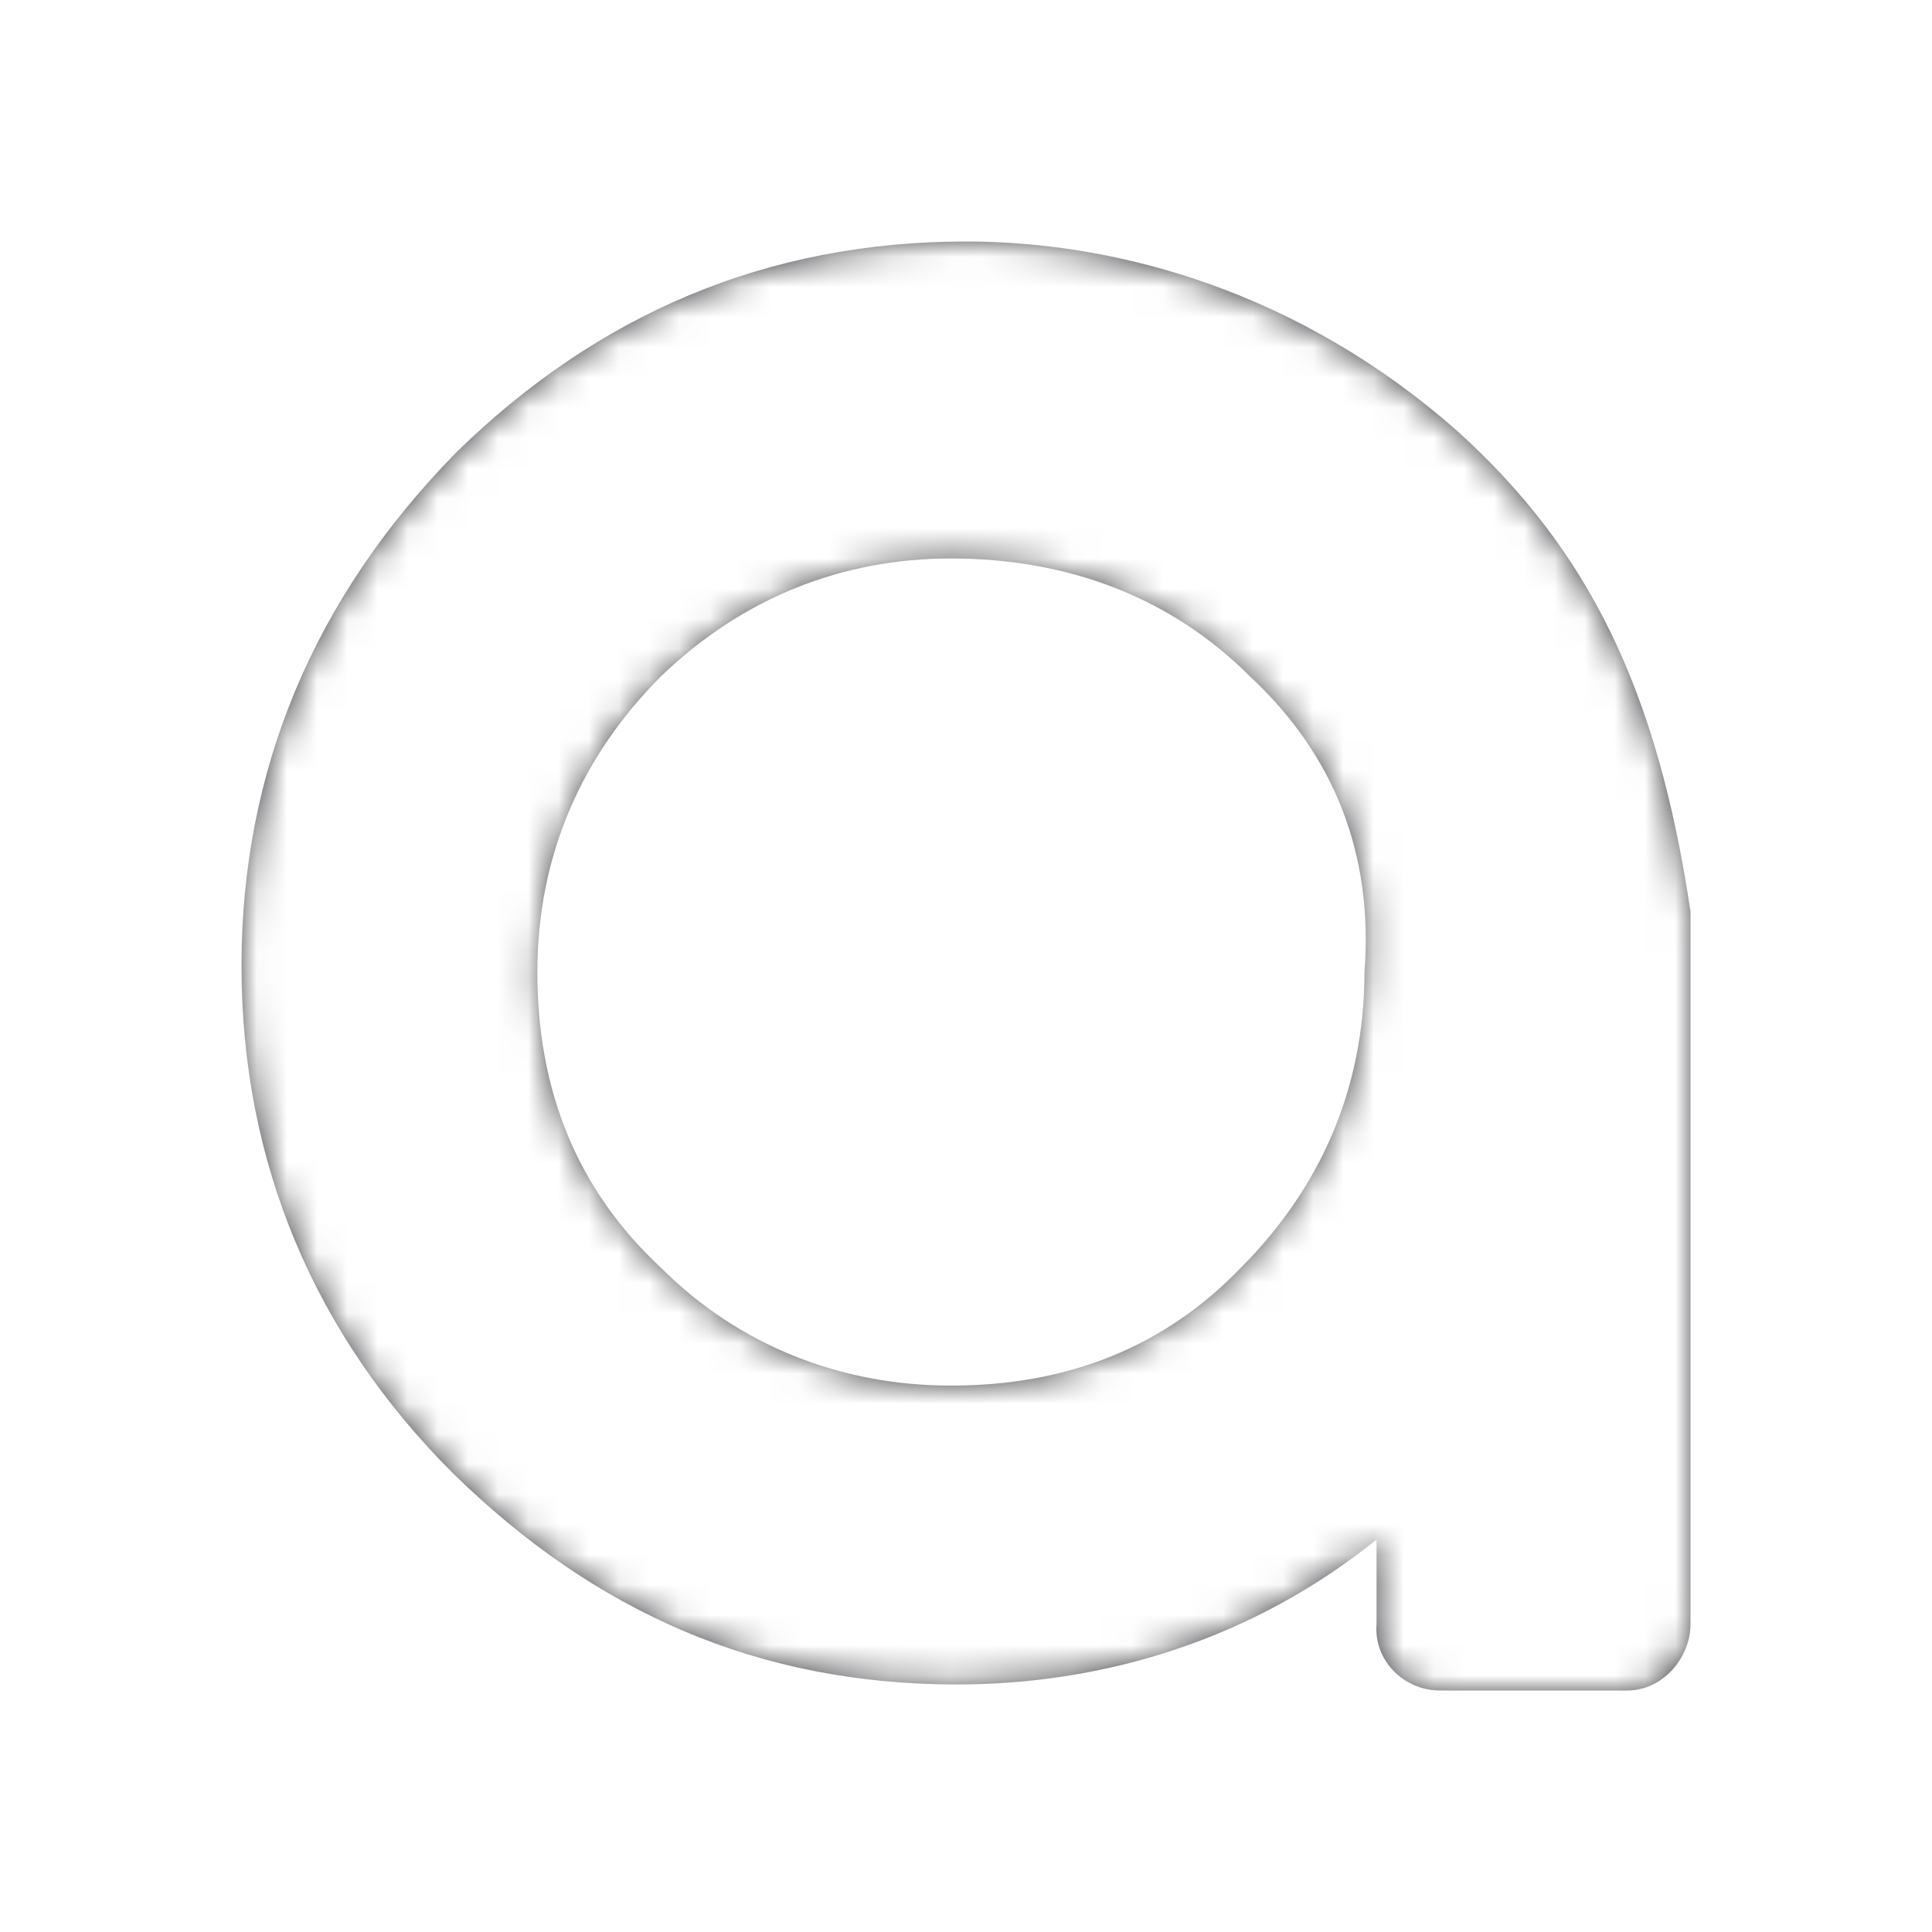
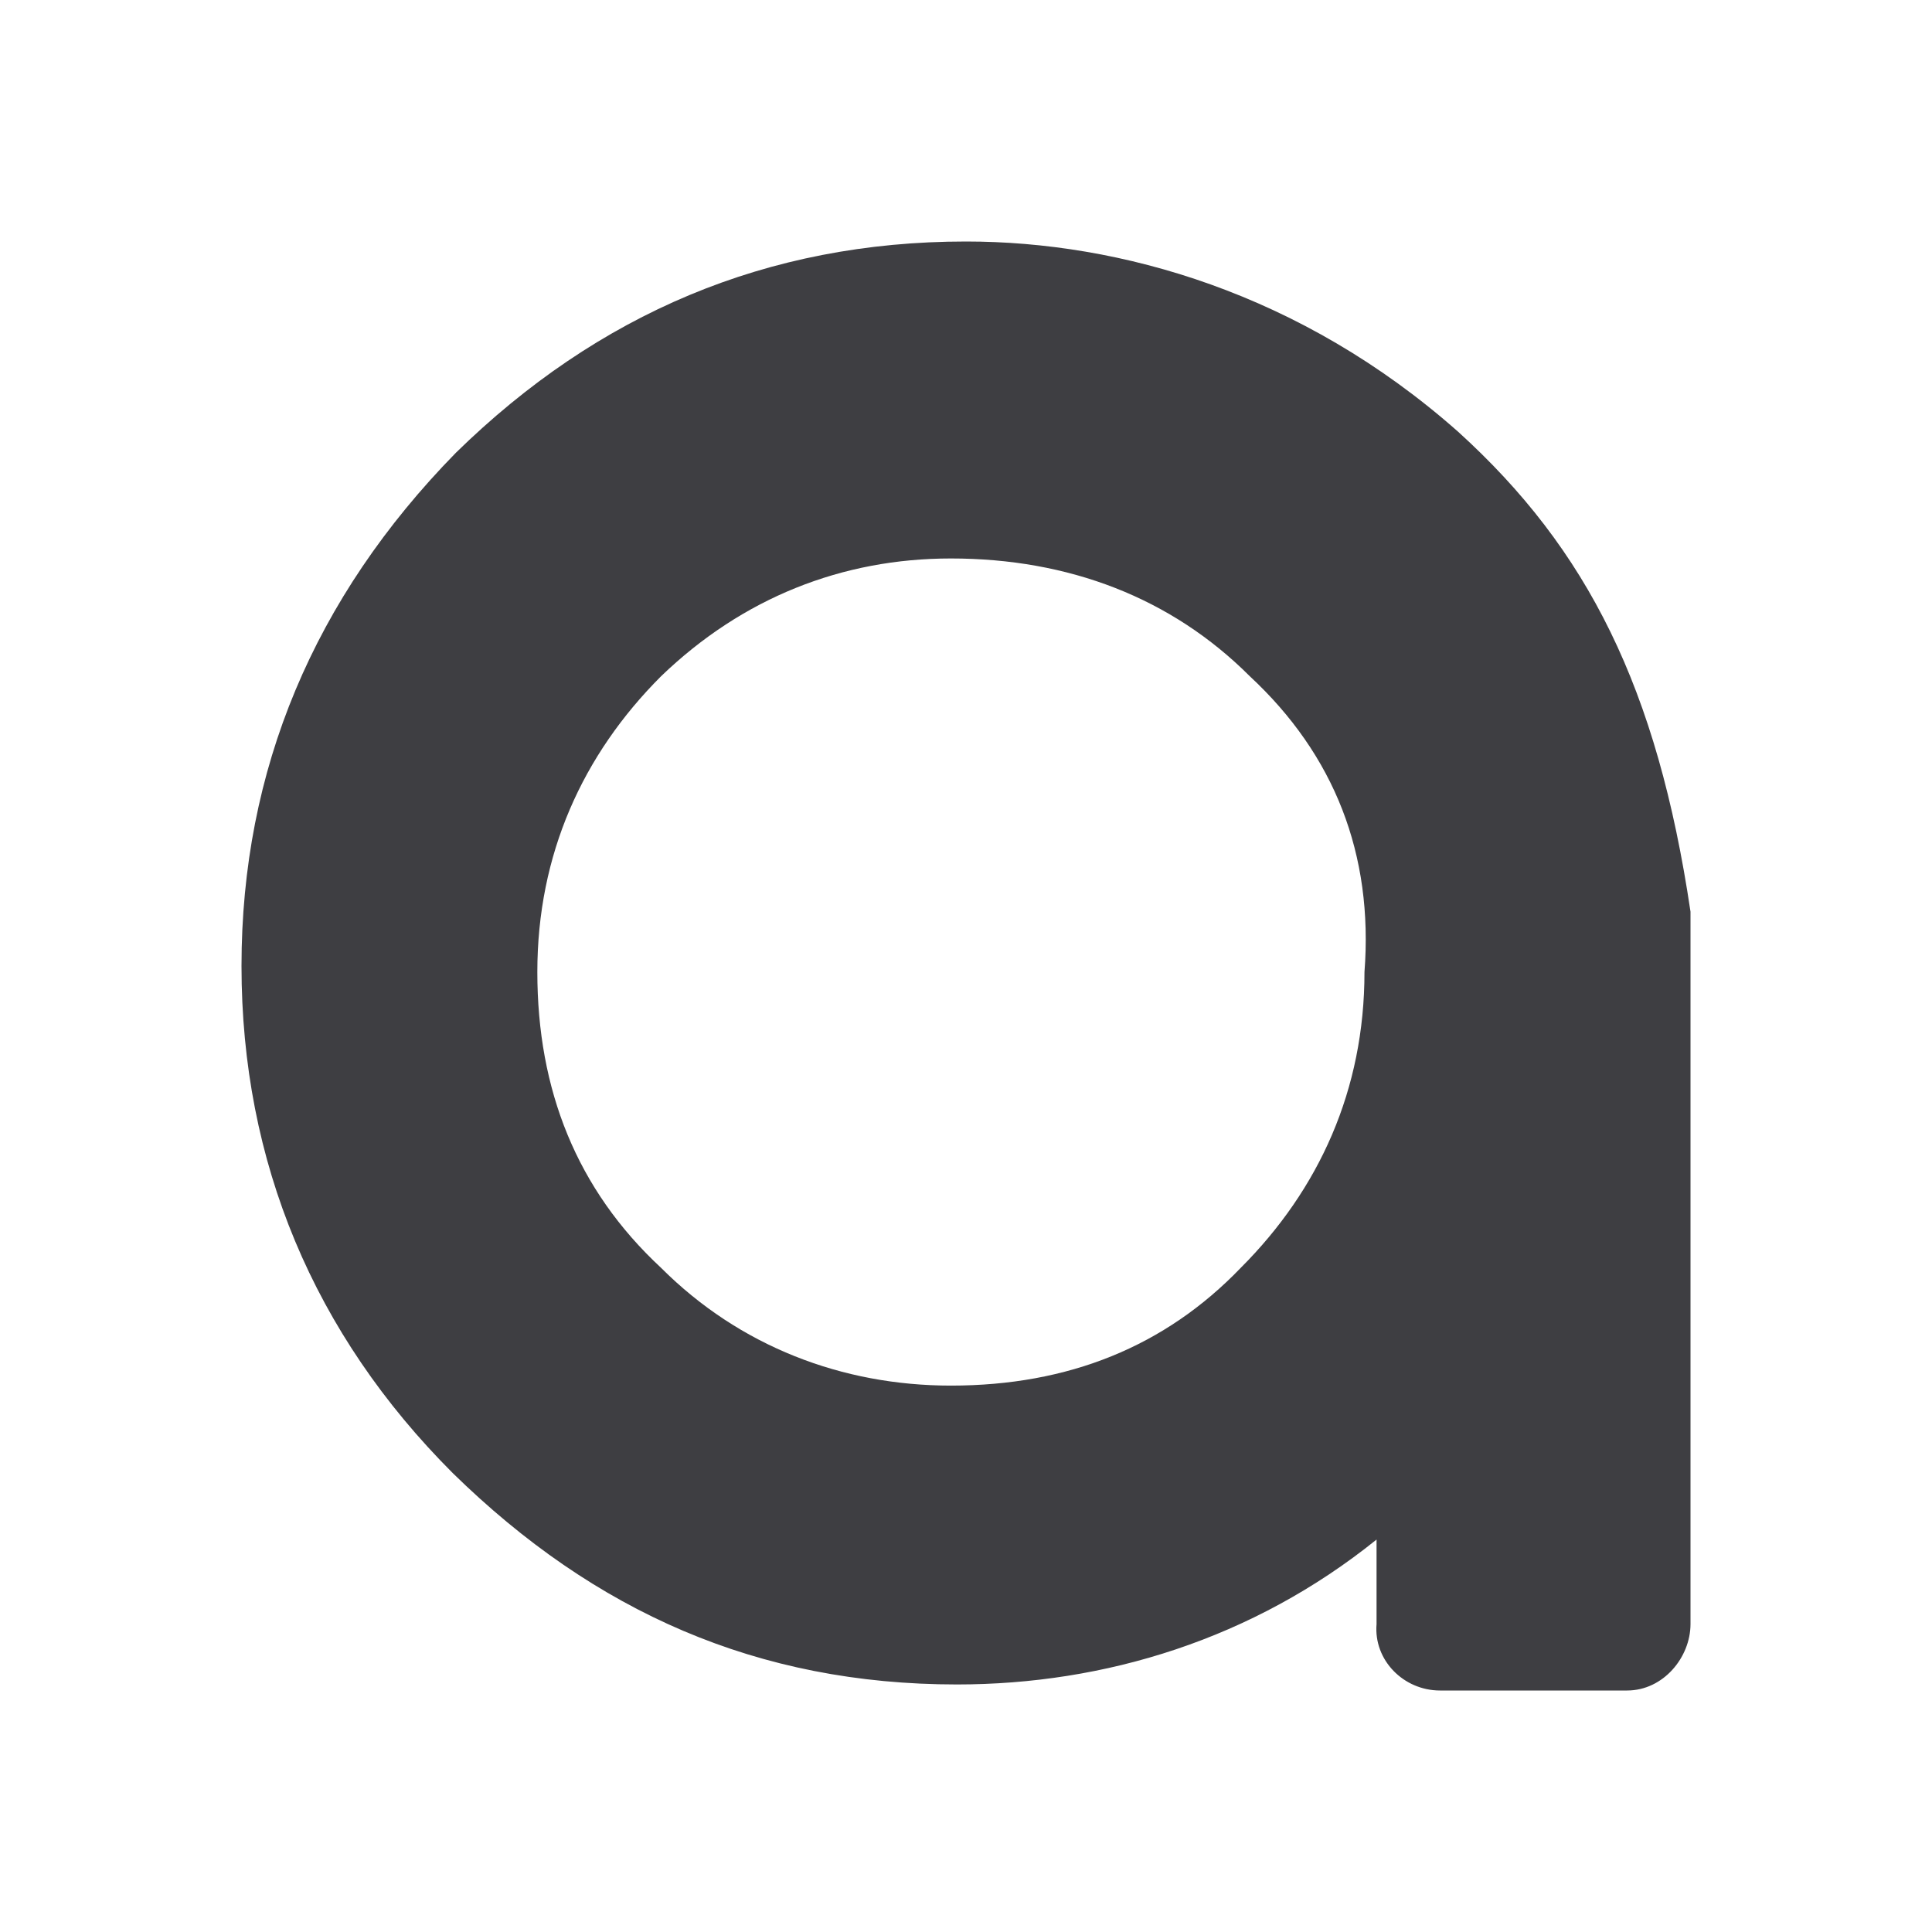
<svg xmlns="http://www.w3.org/2000/svg" version="1.1" id="Layer_1" x="0px" y="0px" viewBox="0 0 64 64" style="enable-background:new 0 0 64 64;" xml:space="preserve">
  <style type="text/css">
	.st0{fill:#3E3E42;}
	.st1{filter:url(#Adobe_OpacityMaskFilter);}
	.st2{fill-rule:evenodd;clip-rule:evenodd;fill:#FFFFFF;}
	.st3{mask:url(#b_1_);}
</style>
  <g transform="translate(8 8)">
    <g>
      <path class="st0" d="M48,44.9v0.9c0,1.1-0.9,2.2-2.1,2.2h-6.2c-1.2,0-2.2-1-2.1-2.2V43c-4.1,3.3-9,4.8-13.9,4.8    c-6.6,0-12-2.4-16.7-7C2.4,36.2,0,30.5,0,24S2.4,11.8,7.1,7C11.8,2.4,17.4,0,24,0c5.1,0,11.1,1.7,16.3,6.3    c4.3,3.9,6.6,8.5,7.7,15.9V44.9z M33.4,14.4c-2.6-2.6-6-3.9-9.9-3.9c-3.6,0-6.9,1.3-9.6,3.9c-2.6,2.6-4.1,5.9-4.1,9.8    c0,3.9,1.3,7.2,4.1,9.8c2.6,2.6,6,3.9,9.6,3.9c3.9,0,7.1-1.3,9.6-3.9c2.6-2.6,4.1-5.9,4.1-9.8C37.5,20.3,36.2,17,33.4,14.4z" />
    </g>
    <defs>
      <filter id="Adobe_OpacityMaskFilter" filterUnits="userSpaceOnUse" x="-8" y="-8" width="64" height="64">
        <feColorMatrix type="matrix" values="1 0 0 0 0  0 1 0 0 0  0 0 1 0 0  0 0 0 1 0" />
      </filter>
    </defs>
    <mask maskUnits="userSpaceOnUse" x="-8" y="-8" width="64" height="64" id="b_1_">
      <g class="st1">
-         <path id="a_1_" class="st2" d="M48,44.9v0.9c0,1.1-0.9,2.2-2.1,2.2h-6.2c-1.2,0-2.2-1-2.1-2.2V43c-4.1,3.3-9,4.8-13.9,4.8     c-6.6,0-12-2.4-16.7-7C2.4,36.2,0,30.5,0,24S2.4,11.8,7.1,7C11.8,2.4,17.4,0,24,0c5.1,0,11.1,1.7,16.3,6.3     c4.3,3.9,6.6,8.5,7.7,15.9V44.9z M33.4,14.4c-2.6-2.6-6-3.9-9.9-3.9c-3.6,0-6.9,1.3-9.6,3.9c-2.6,2.6-4.1,5.9-4.1,9.8     c0,3.9,1.3,7.2,4.1,9.8c2.6,2.6,6,3.9,9.6,3.9c3.9,0,7.1-1.3,9.6-3.9c2.6-2.6,4.1-5.9,4.1-9.8C37.5,20.3,36.2,17,33.4,14.4z" />
-       </g>
+         </g>
    </mask>
    <g class="st3">
      <path class="st2" d="M-8-8h64v64H-8V-8z" />
    </g>
  </g>
</svg>